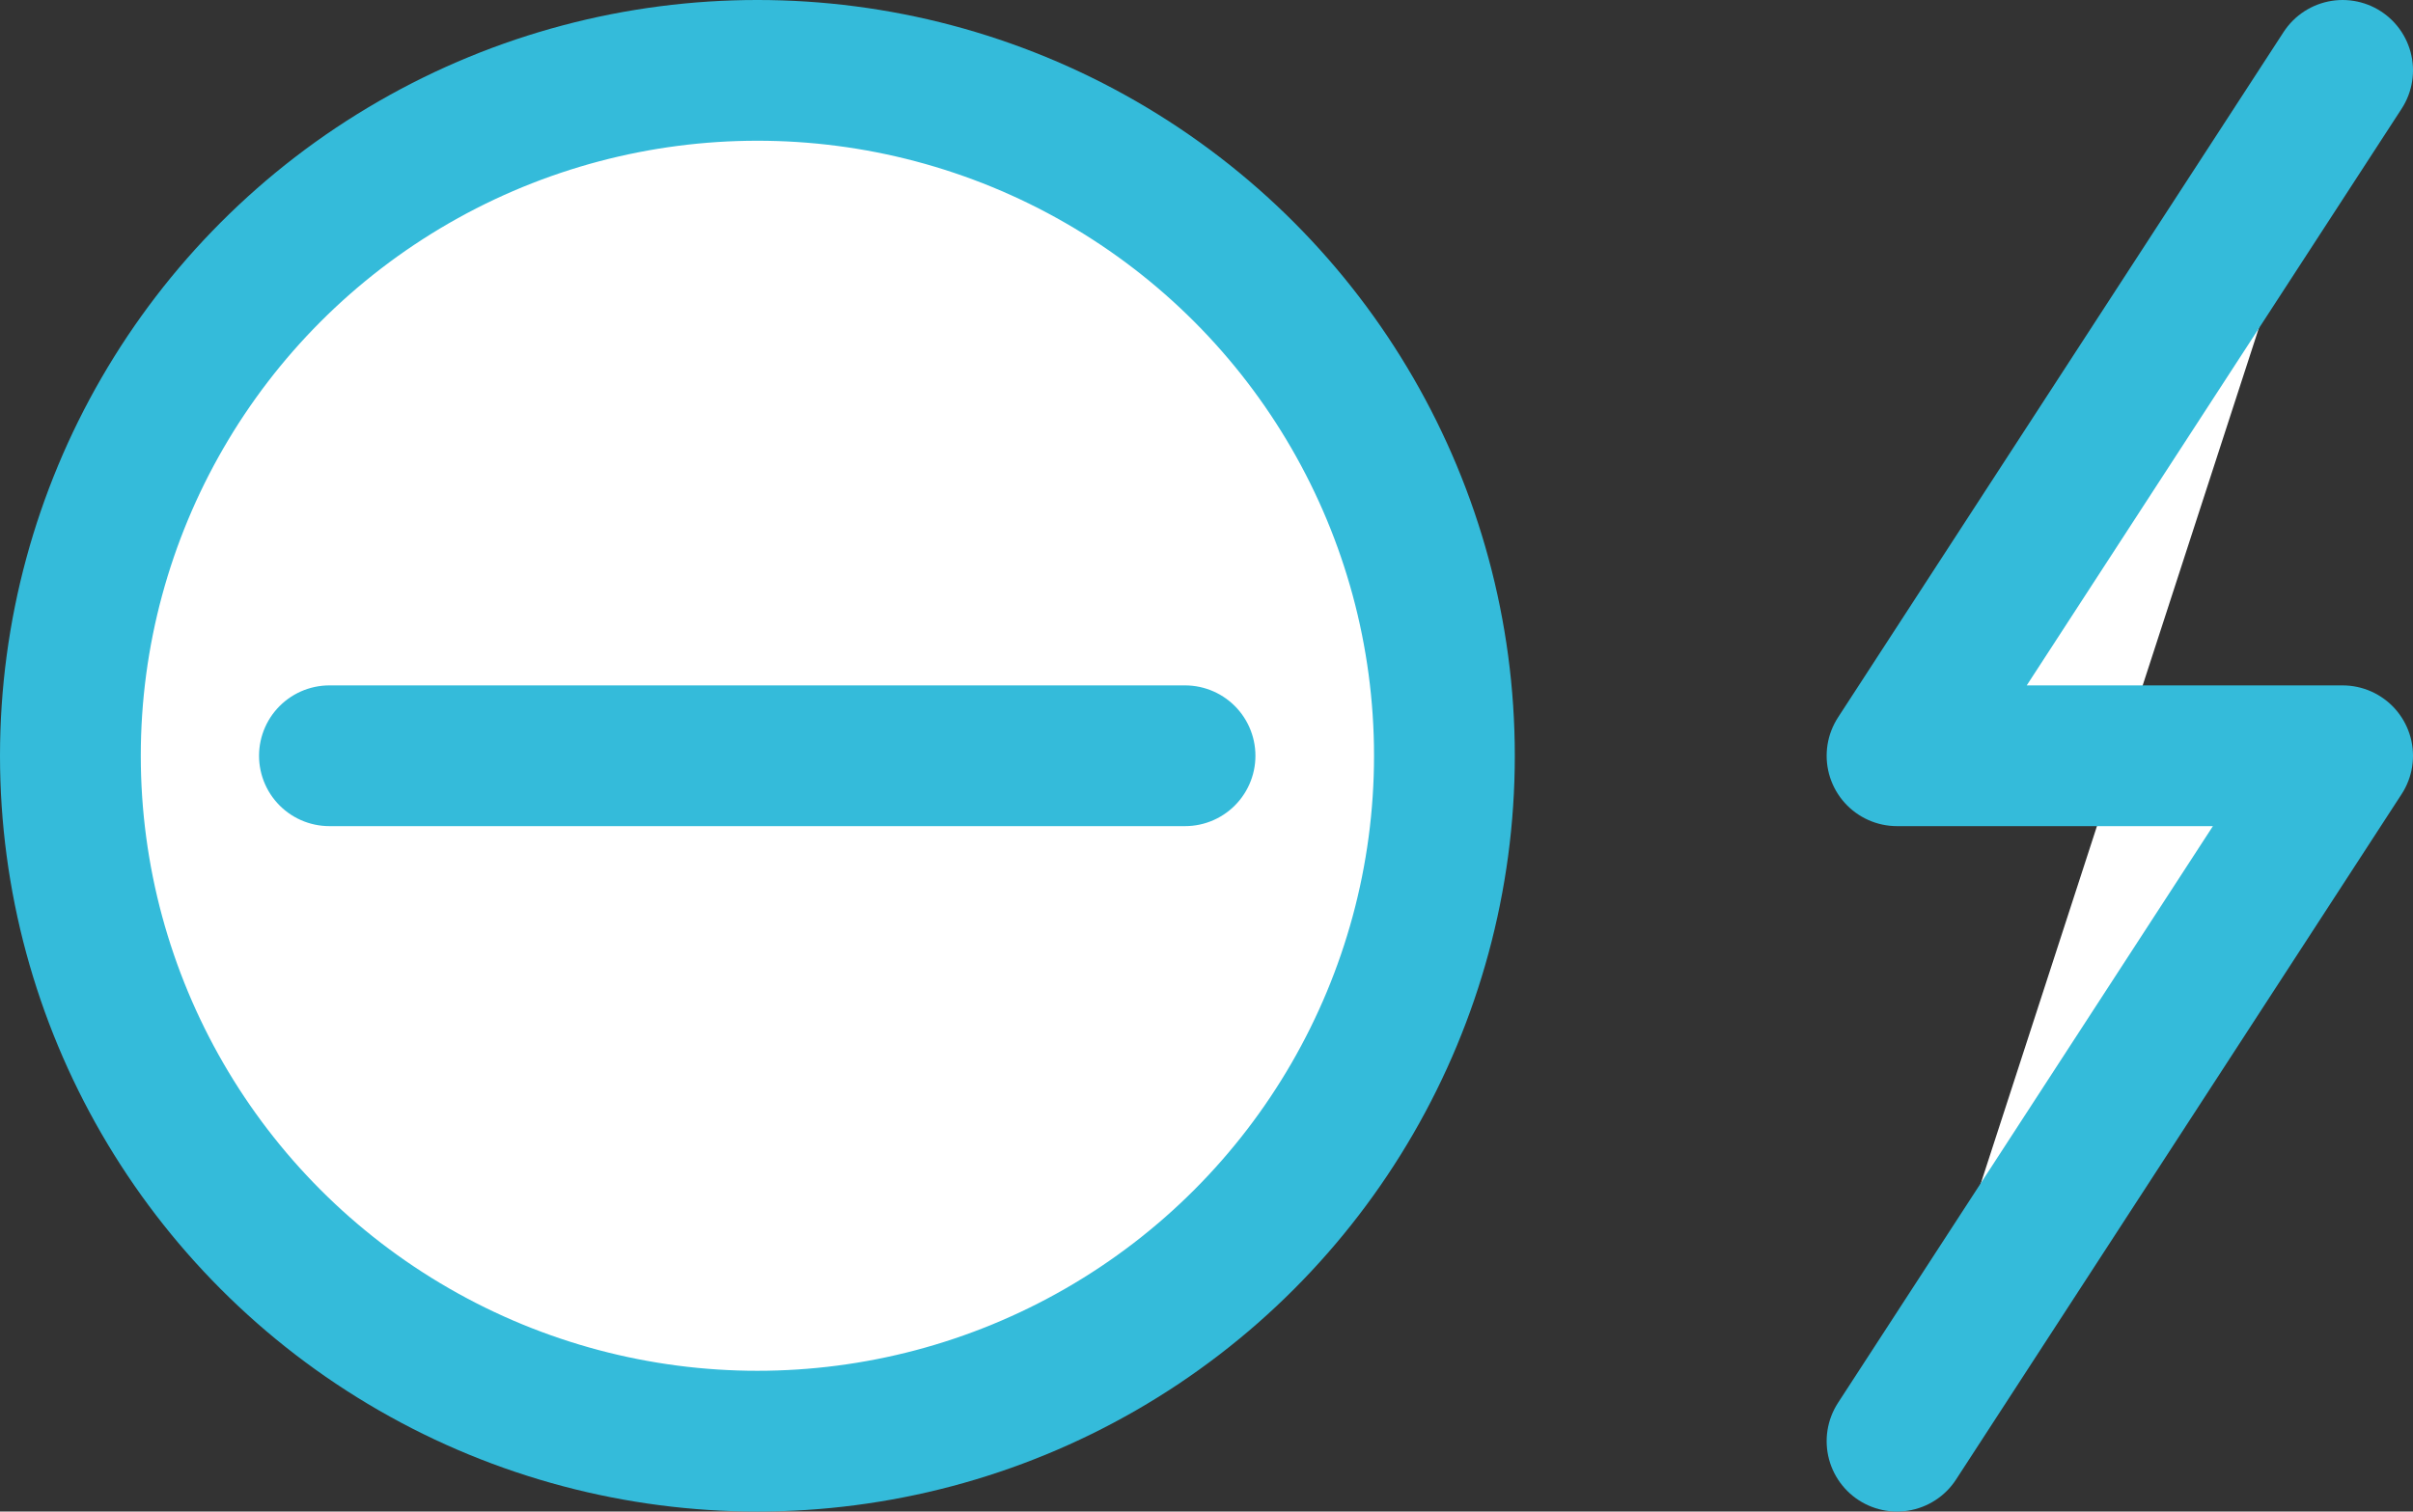
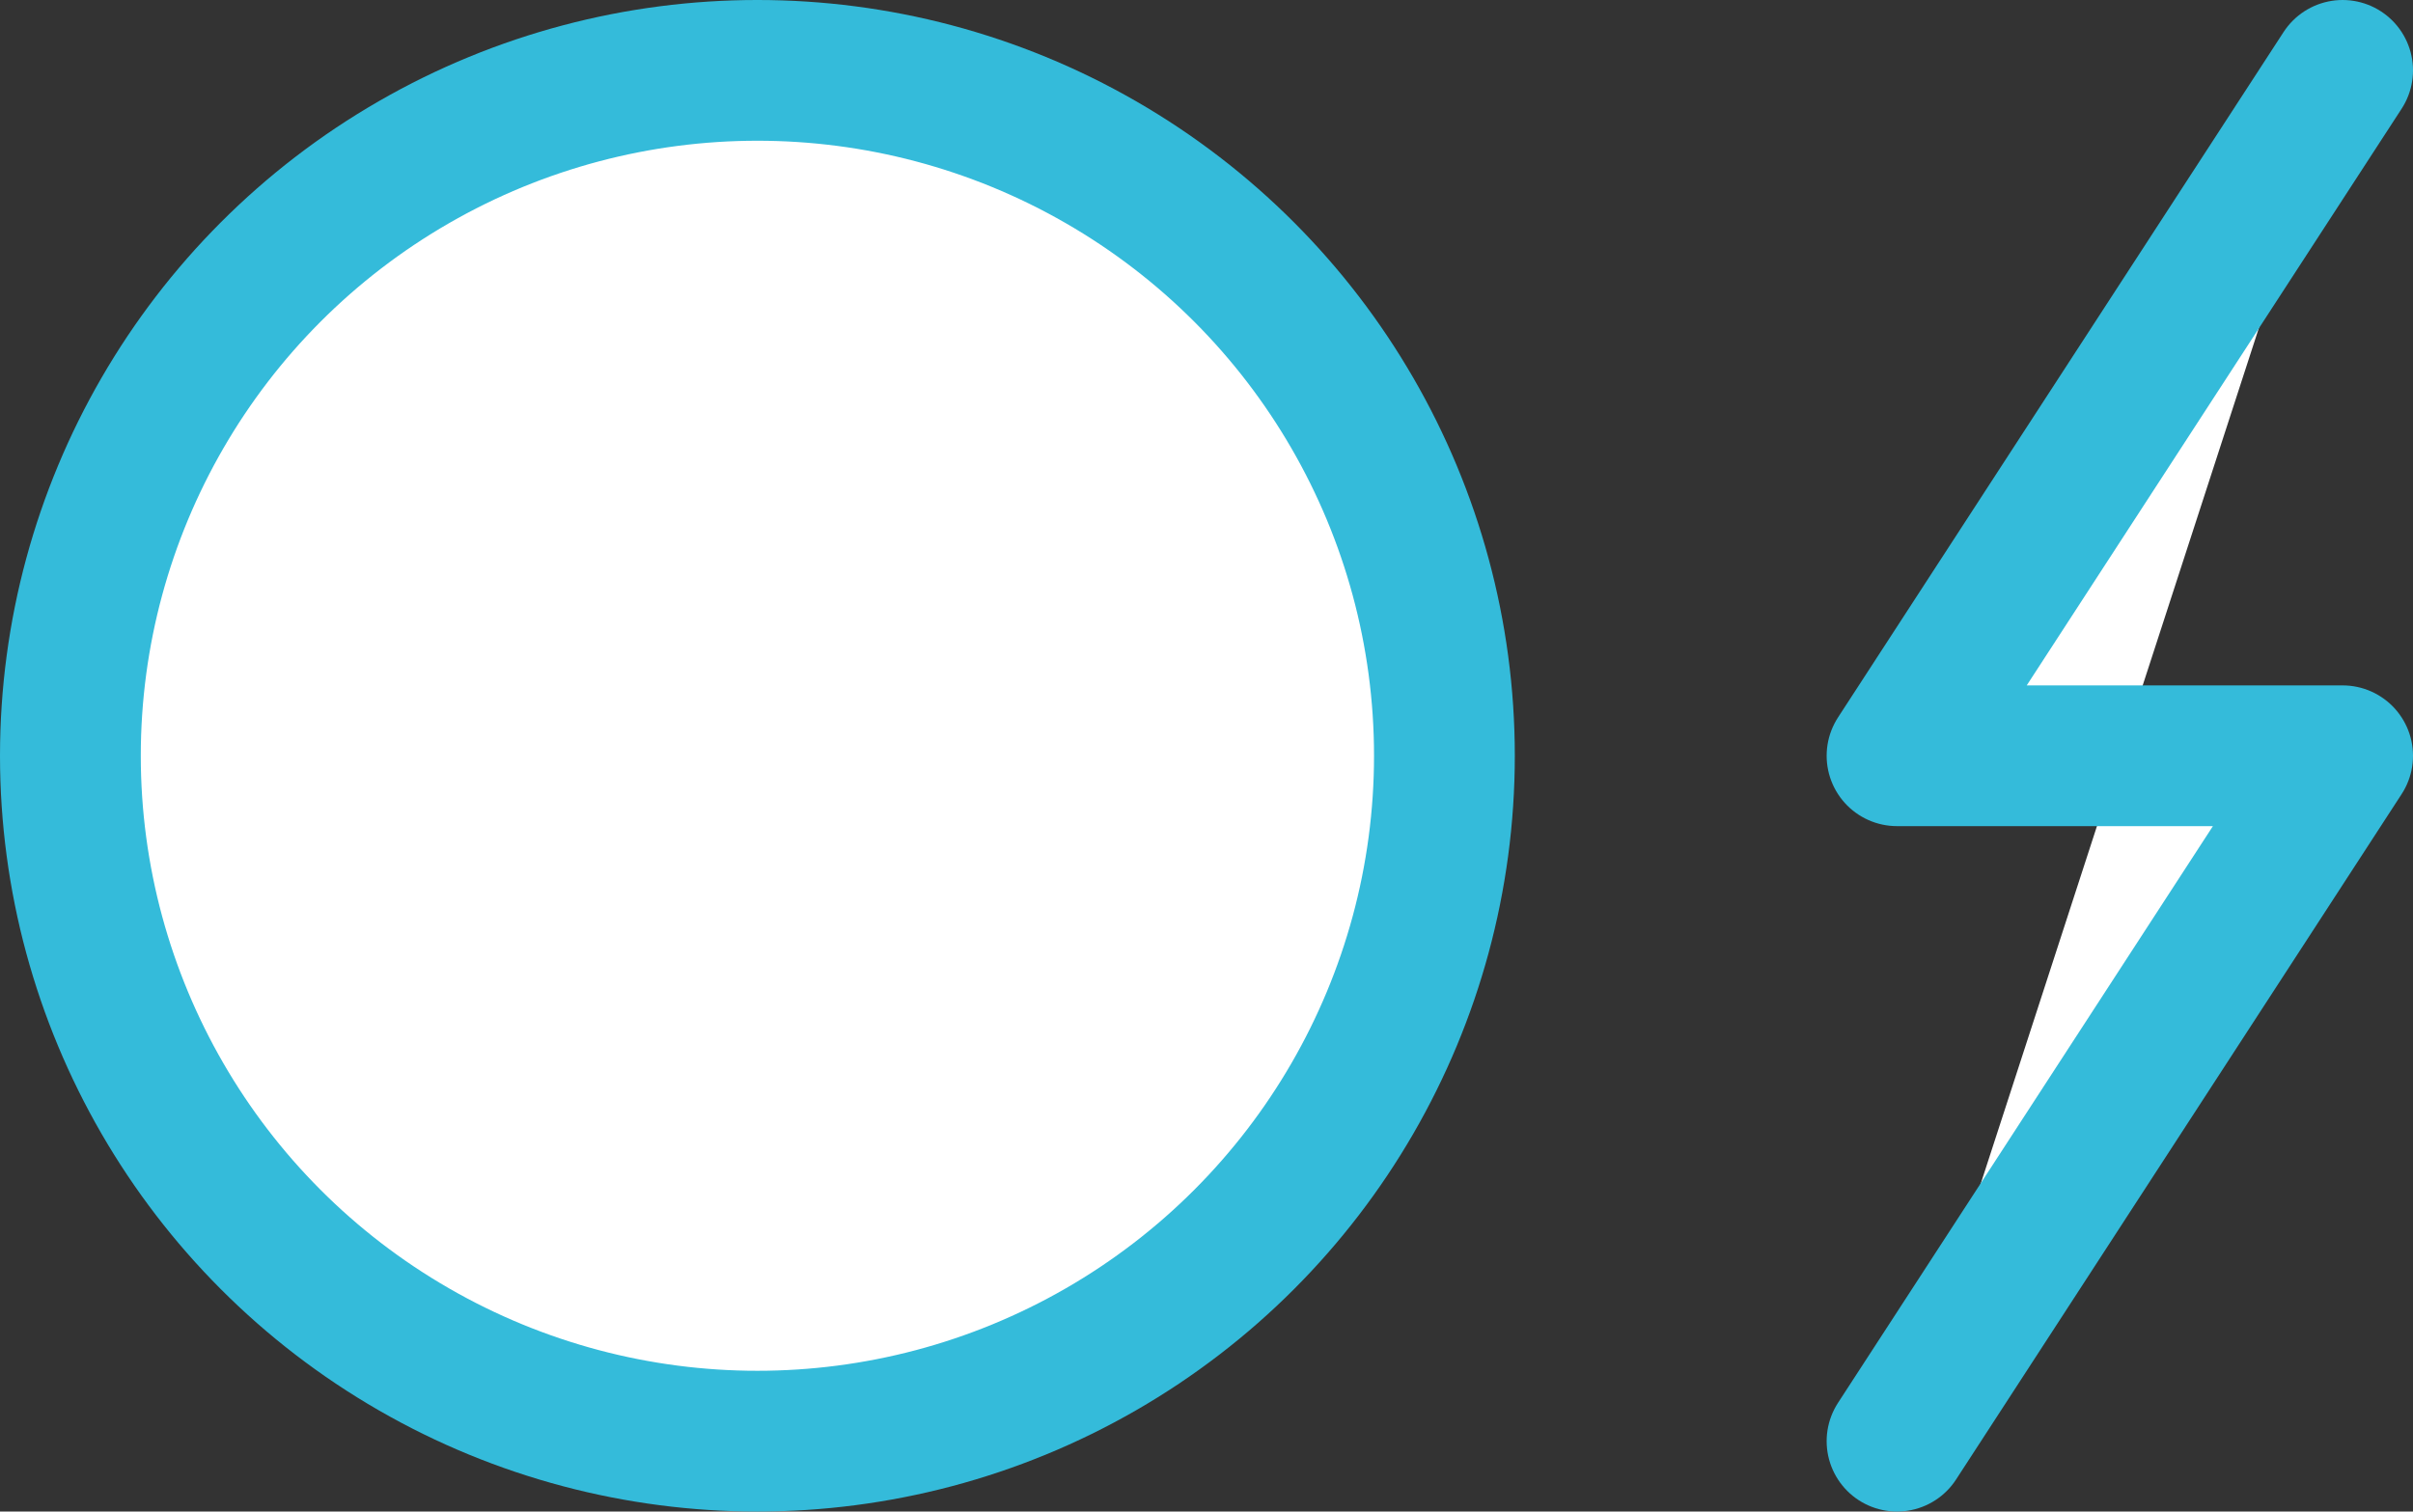
<svg xmlns="http://www.w3.org/2000/svg" id="Laag_2" viewBox="0 0 68.56 42.96">
  <rect x="0" y="0" width="68.56" height="42.96" fill="#333333" stroke="none" />
  <defs>
    <style>
      .cls-1-voltage-seeker {
        stroke-linejoin: round;
      }

      .cls-1-voltage-seeker, .cls-2-voltage-seeker {
        fill: #fff;
      }

      .cls-1-voltage-seeker, .cls-2-voltage-seeker, .cls-3-voltage-seeker {
        stroke: #34bbda;
        stroke-width: 4px;
      }

      .cls-1-voltage-seeker, .cls-3-voltage-seeker {
        stroke-linecap: round;
      }

      .cls-2-voltage-seeker, .cls-3-voltage-seeker {
        stroke-miterlimit: 10;
      }

      .cls-3-voltage-seeker {
        fill: none;
      }
    </style>
  </defs>
  <g id="Laag_1-2" data-name="Laag_1">
    <g>
      <ellipse class="cls-2-voltage-seeker" cx="21.52" cy="21.48" rx="19.52" ry="19.48" />
-       <line class="cls-3-voltage-seeker" x1="9.36" y1="21.48" x2="33.67" y2="21.48" />
      <polyline class="cls-1-voltage-seeker" points="66.56 2 53.9 21.48 66.56 21.48 53.9 40.96" />
    </g>
  </g>
</svg>